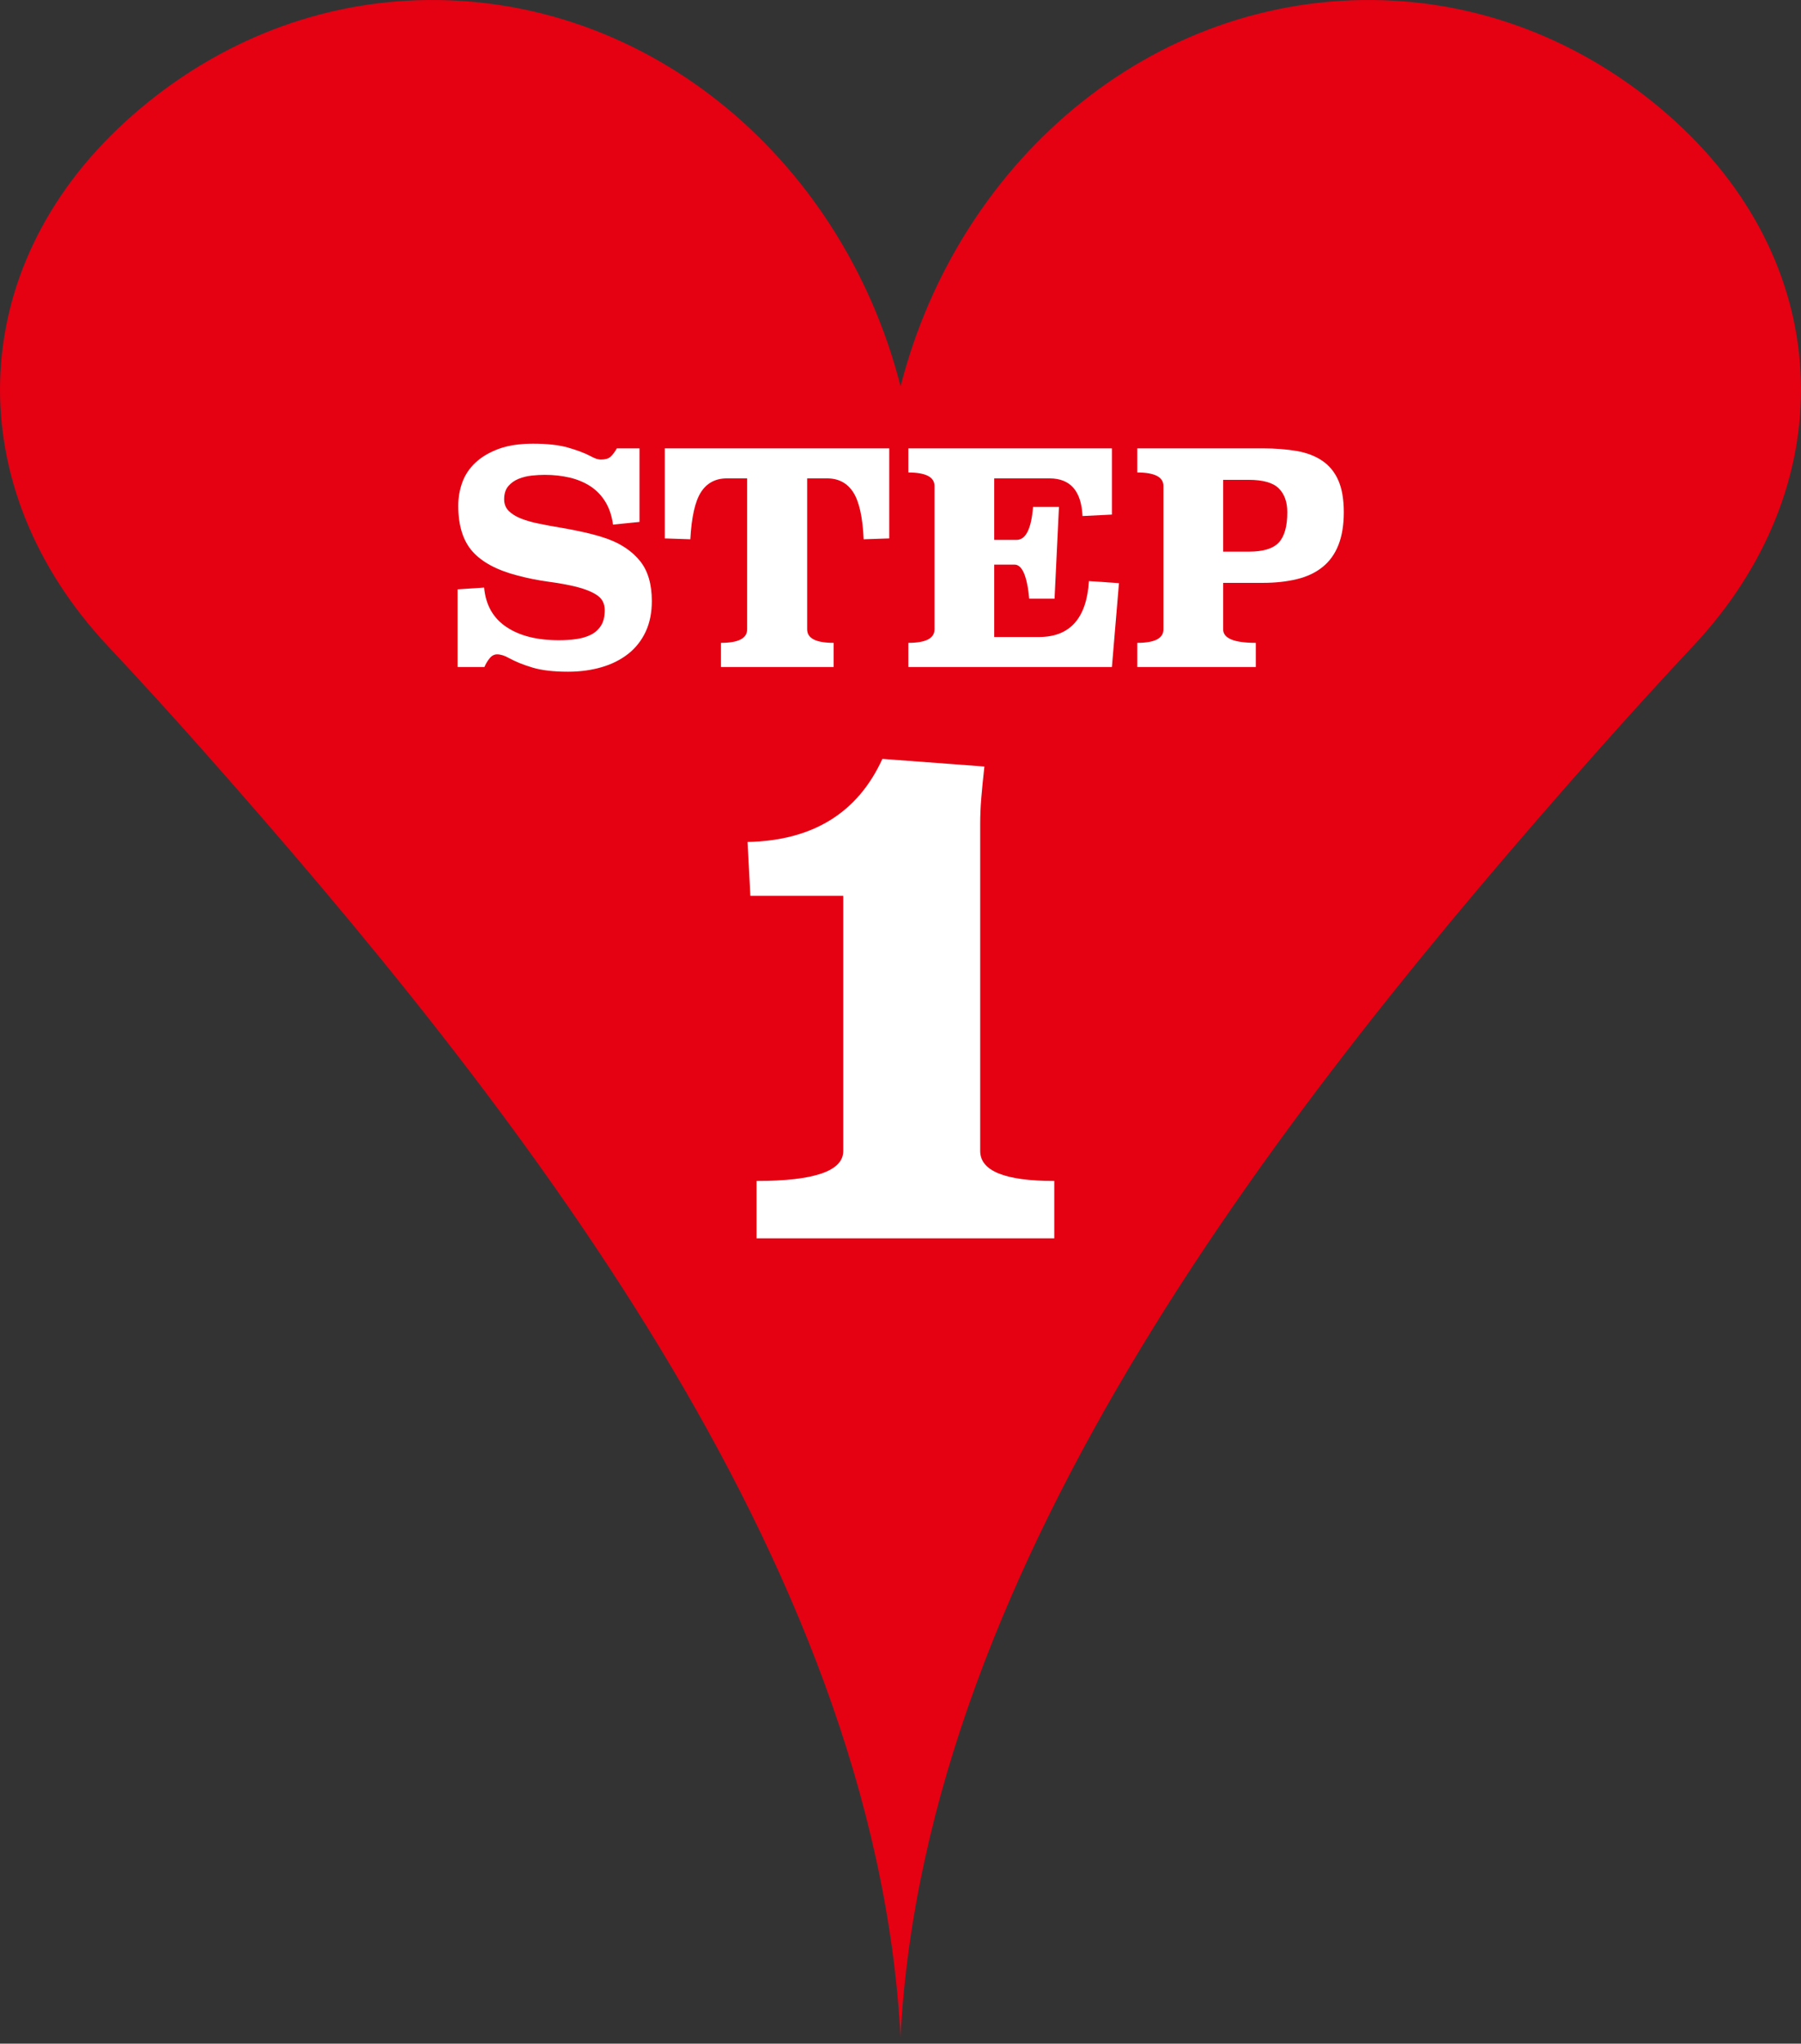
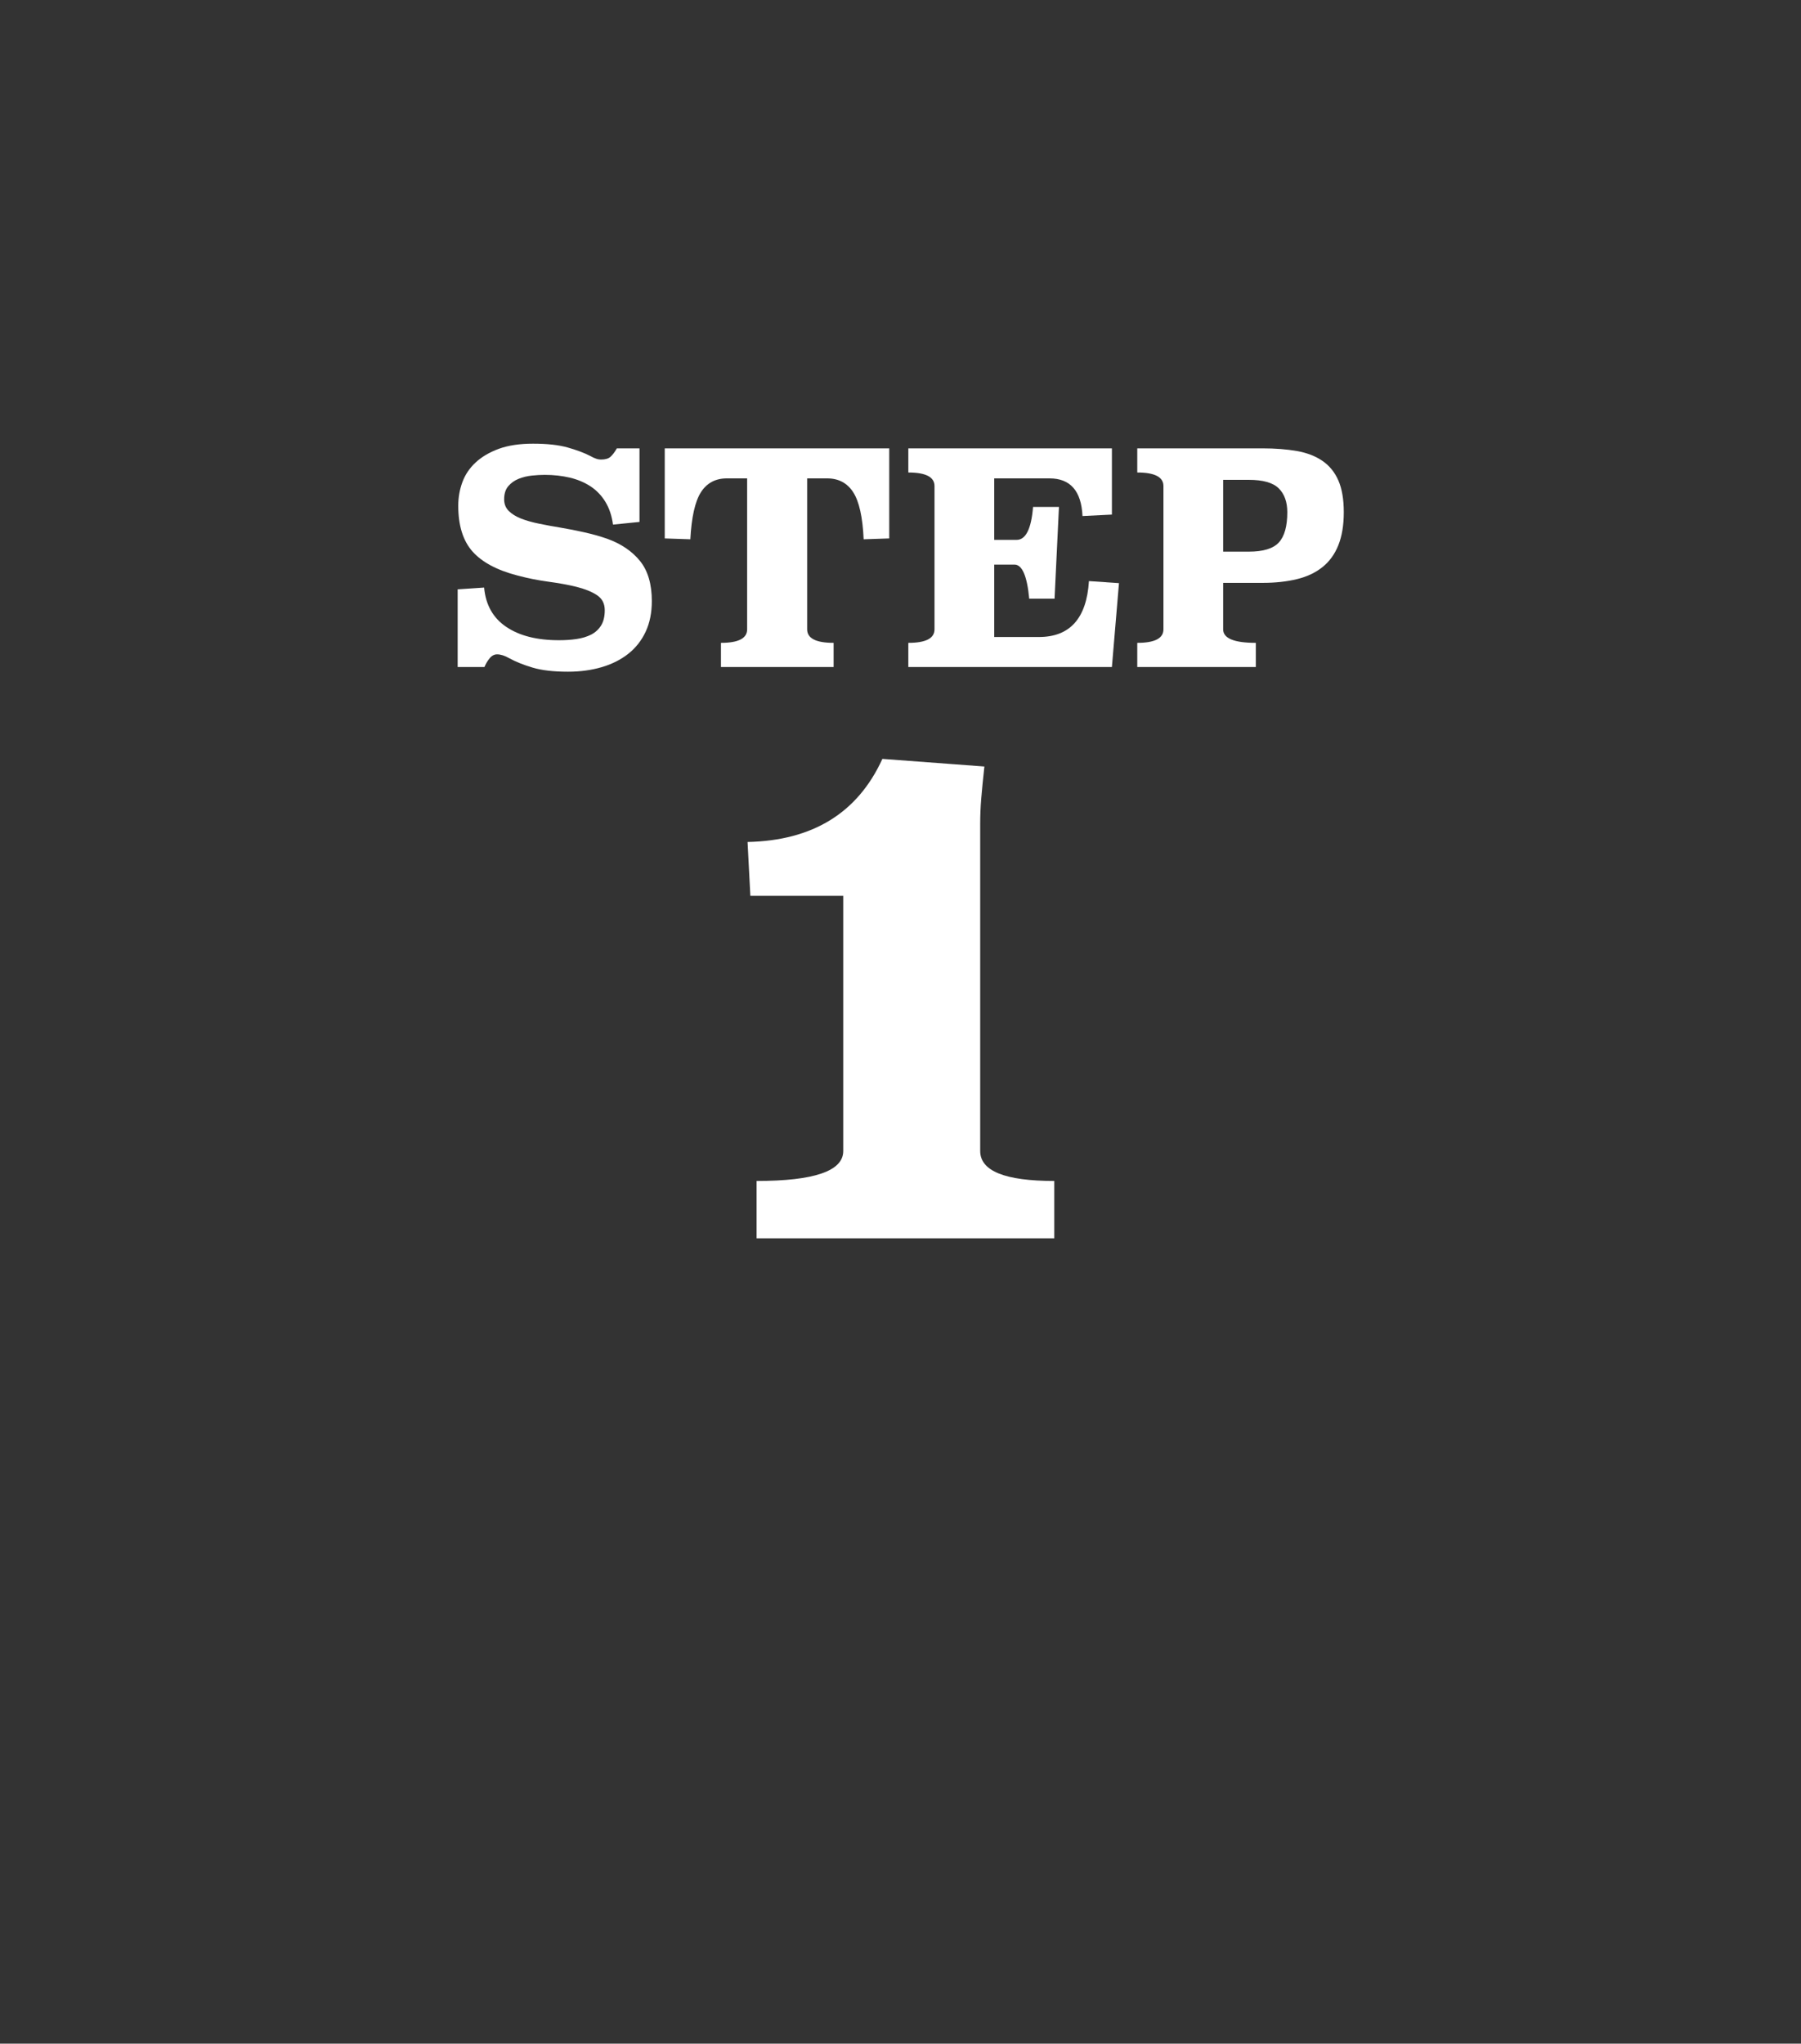
<svg xmlns="http://www.w3.org/2000/svg" width="52" height="59" viewBox="0 0 52 59" fill="none">
  <rect x="0" y="0" width="52" height="59" fill="#333333" stroke="none" />
-   <path d="M48.386 3.517C46.166 1.487 43.35 0.2 40.273 0.022C33.53 -0.367 27.707 4.471 26.002 11.154C24.299 4.471 18.473 -0.367 11.73 0.022C8.653 0.2 5.837 1.485 3.616 3.515C-1.075 7.805 -1.156 14.094 3.108 18.645C3.966 19.56 4.92 20.601 5.933 21.747C14.848 31.82 25.275 45.027 26 58.808C26.722 45.027 37.149 31.822 46.066 21.747C47.082 20.601 48.033 19.56 48.891 18.645C53.157 14.094 53.075 7.805 48.383 3.515L48.386 3.517Z" fill="#E50012" />
  <path d="M18.464 15.068L17.699 15.145C17.665 14.89 17.591 14.671 17.478 14.486C17.366 14.302 17.221 14.153 17.049 14.04C16.877 13.928 16.678 13.843 16.455 13.79C16.232 13.737 15.989 13.709 15.728 13.709C15.616 13.709 15.491 13.716 15.355 13.73C15.219 13.745 15.091 13.775 14.972 13.824C14.853 13.873 14.754 13.943 14.675 14.036C14.596 14.13 14.556 14.255 14.556 14.414C14.556 14.55 14.601 14.663 14.688 14.75C14.775 14.837 14.894 14.911 15.044 14.971C15.195 15.03 15.369 15.079 15.567 15.119C15.764 15.16 15.973 15.198 16.191 15.234C16.41 15.27 16.633 15.315 16.862 15.366C17.092 15.417 17.315 15.478 17.529 15.553C17.937 15.699 18.253 15.916 18.481 16.198C18.708 16.481 18.82 16.867 18.82 17.353C18.82 17.687 18.761 17.982 18.642 18.237C18.523 18.492 18.355 18.704 18.141 18.874C17.926 19.044 17.669 19.174 17.372 19.261C17.075 19.348 16.75 19.392 16.399 19.392C15.981 19.392 15.639 19.352 15.376 19.273C15.113 19.195 14.887 19.103 14.7 19.001C14.571 18.927 14.454 18.891 14.352 18.891C14.274 18.891 14.201 18.927 14.14 19.001C14.078 19.076 14.027 19.161 13.987 19.256H13.214V17.014L13.978 16.963C14.023 17.462 14.235 17.84 14.616 18.097C14.996 18.354 15.501 18.483 16.136 18.483C16.312 18.483 16.48 18.473 16.642 18.449C16.803 18.426 16.945 18.383 17.066 18.322C17.187 18.26 17.285 18.171 17.355 18.058C17.425 17.946 17.461 17.797 17.461 17.617C17.461 17.424 17.385 17.279 17.232 17.179C17.079 17.079 16.881 17.001 16.642 16.941C16.401 16.882 16.13 16.833 15.83 16.793C15.531 16.752 15.233 16.693 14.938 16.614C14.35 16.462 13.917 16.23 13.643 15.922C13.369 15.614 13.231 15.172 13.231 14.601C13.231 14.363 13.271 14.136 13.35 13.921C13.428 13.707 13.556 13.516 13.732 13.352C13.908 13.189 14.131 13.057 14.403 12.957C14.675 12.858 15.004 12.809 15.389 12.809C15.796 12.809 16.13 12.845 16.391 12.919C16.652 12.993 16.869 13.074 17.045 13.165C17.107 13.2 17.162 13.225 17.211 13.242C17.259 13.259 17.308 13.267 17.359 13.267C17.478 13.267 17.567 13.24 17.627 13.187C17.686 13.134 17.748 13.053 17.81 12.945H18.464V15.068Z" fill="white" />
  <path d="M25.675 15.544L24.936 15.569C24.908 14.93 24.806 14.476 24.634 14.21C24.462 13.945 24.212 13.811 23.883 13.811H23.305V18.169C23.305 18.43 23.56 18.559 24.069 18.559V19.256H20.816V18.559C21.319 18.559 21.572 18.43 21.572 18.169V13.811H20.986C20.657 13.811 20.408 13.945 20.238 14.21C20.068 14.476 19.966 14.93 19.932 15.569L19.193 15.544V12.944H25.675V15.544Z" fill="white" />
  <path d="M32.104 14.856L31.255 14.898C31.221 14.174 30.904 13.811 30.303 13.811H28.706V15.586H29.352C29.617 15.586 29.776 15.27 29.827 14.635H30.575L30.448 17.285H29.717C29.655 16.629 29.513 16.3 29.292 16.3H28.706V18.39H29.997C30.891 18.39 31.373 17.852 31.441 16.776L32.308 16.835L32.104 19.256H26.226V18.559C26.729 18.559 26.982 18.43 26.982 18.169V14.032C26.982 13.771 26.729 13.641 26.226 13.641V12.944H32.104V14.856Z" fill="white" />
  <path d="M36.455 12.944C36.822 12.944 37.153 12.97 37.444 13.021C37.735 13.072 37.982 13.167 38.183 13.306C38.385 13.444 38.538 13.633 38.642 13.87C38.746 14.108 38.799 14.414 38.799 14.788C38.799 15.162 38.746 15.478 38.642 15.739C38.538 16 38.385 16.211 38.183 16.372C37.982 16.534 37.735 16.65 37.444 16.72C37.153 16.791 36.822 16.827 36.455 16.827H35.316V18.169C35.316 18.43 35.631 18.559 36.259 18.559V19.256H32.836V18.559C33.339 18.559 33.592 18.43 33.592 18.169V14.032C33.592 13.771 33.339 13.641 32.836 13.641V12.944H36.455ZM35.316 13.853V15.926H36.056C36.47 15.926 36.758 15.839 36.922 15.663C37.086 15.486 37.168 15.196 37.168 14.788C37.168 14.493 37.086 14.263 36.922 14.1C36.758 13.936 36.47 13.853 36.056 13.853H35.316Z" fill="white" />
  <path d="M28.301 33.228C28.301 33.806 29.015 34.094 30.44 34.094V35.749H21.845V34.094C23.512 34.094 24.347 33.806 24.347 33.23V25.863H21.665L21.584 24.308C23.468 24.268 24.765 23.467 25.477 21.909L28.422 22.129C28.382 22.493 28.352 22.8 28.331 23.055C28.31 23.31 28.301 23.552 28.301 23.78V33.226V33.228Z" fill="white" />
</svg>